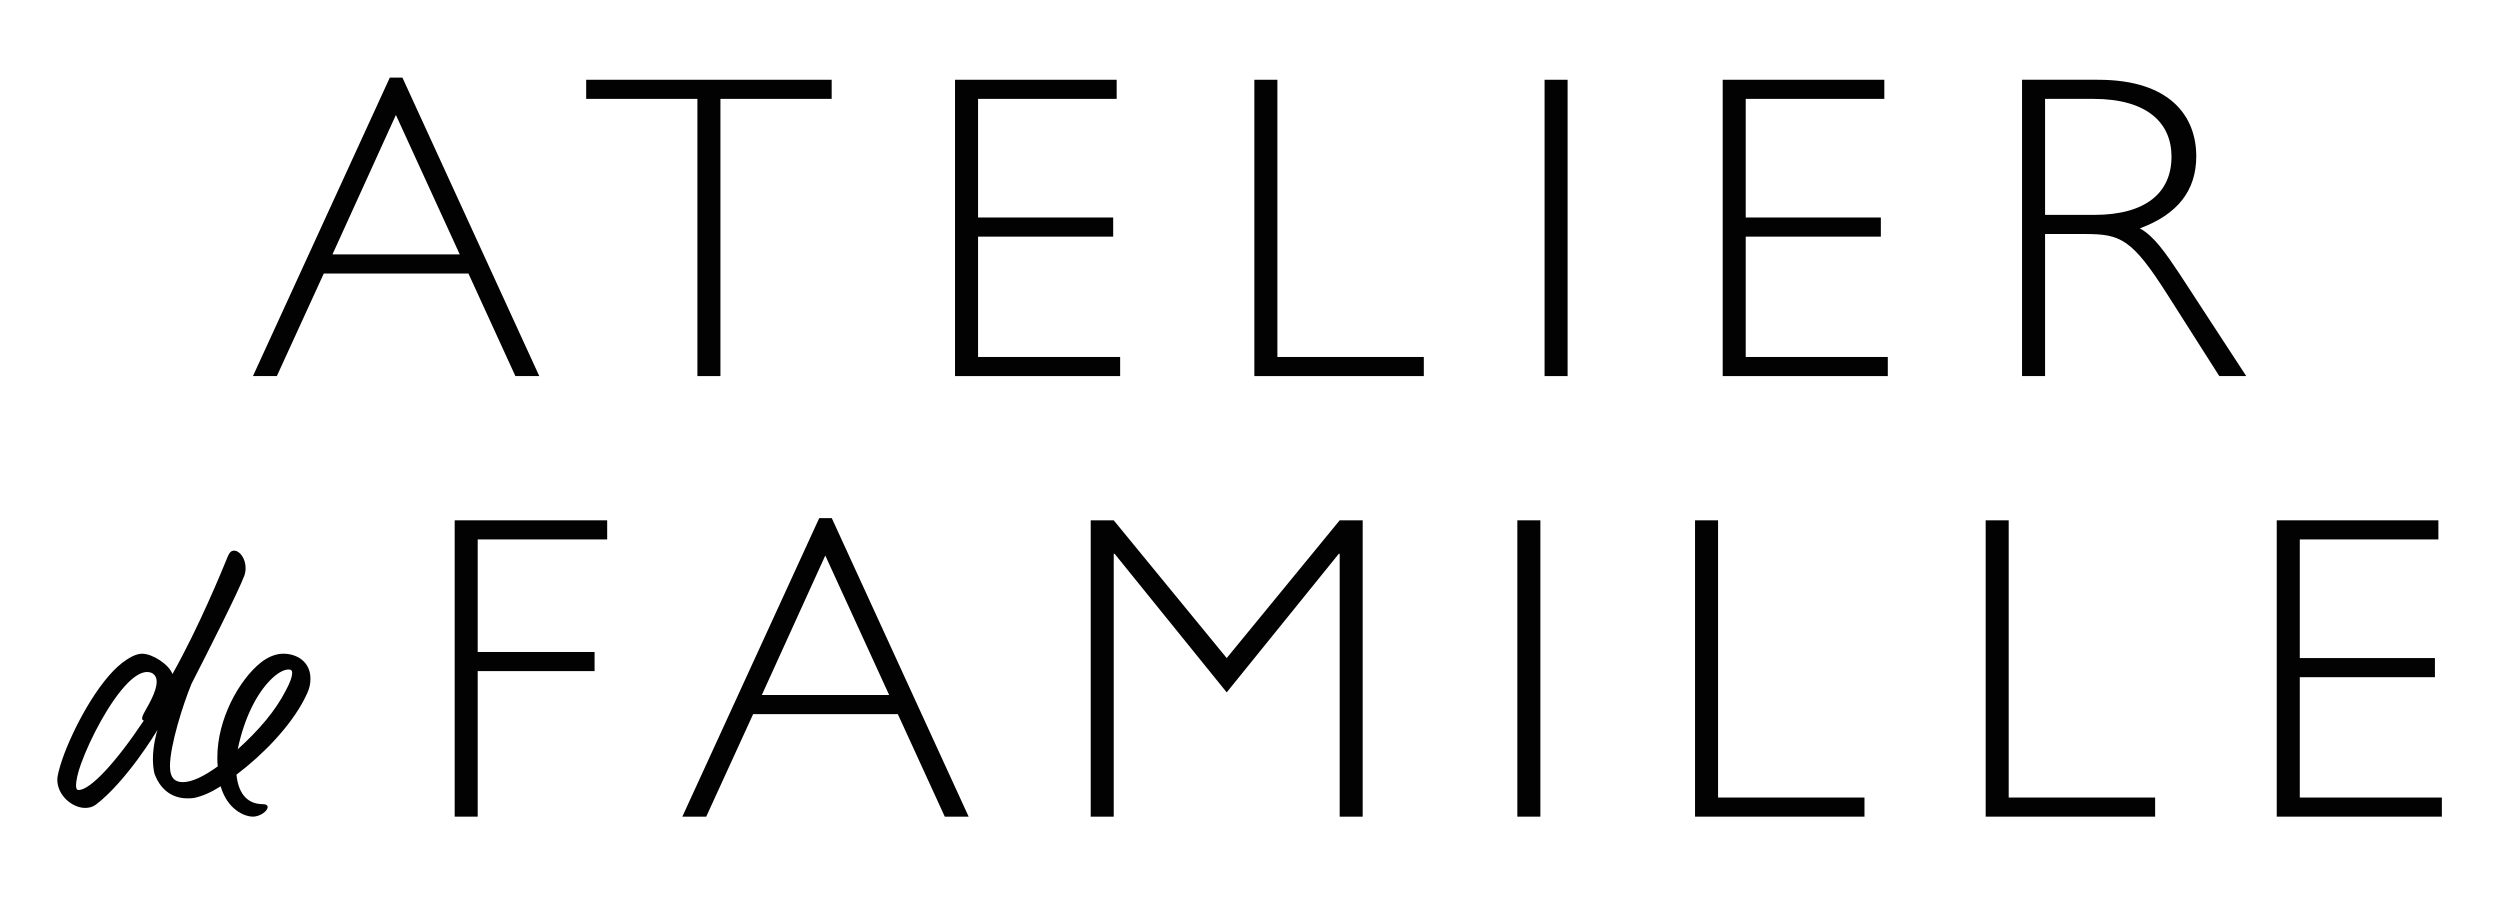
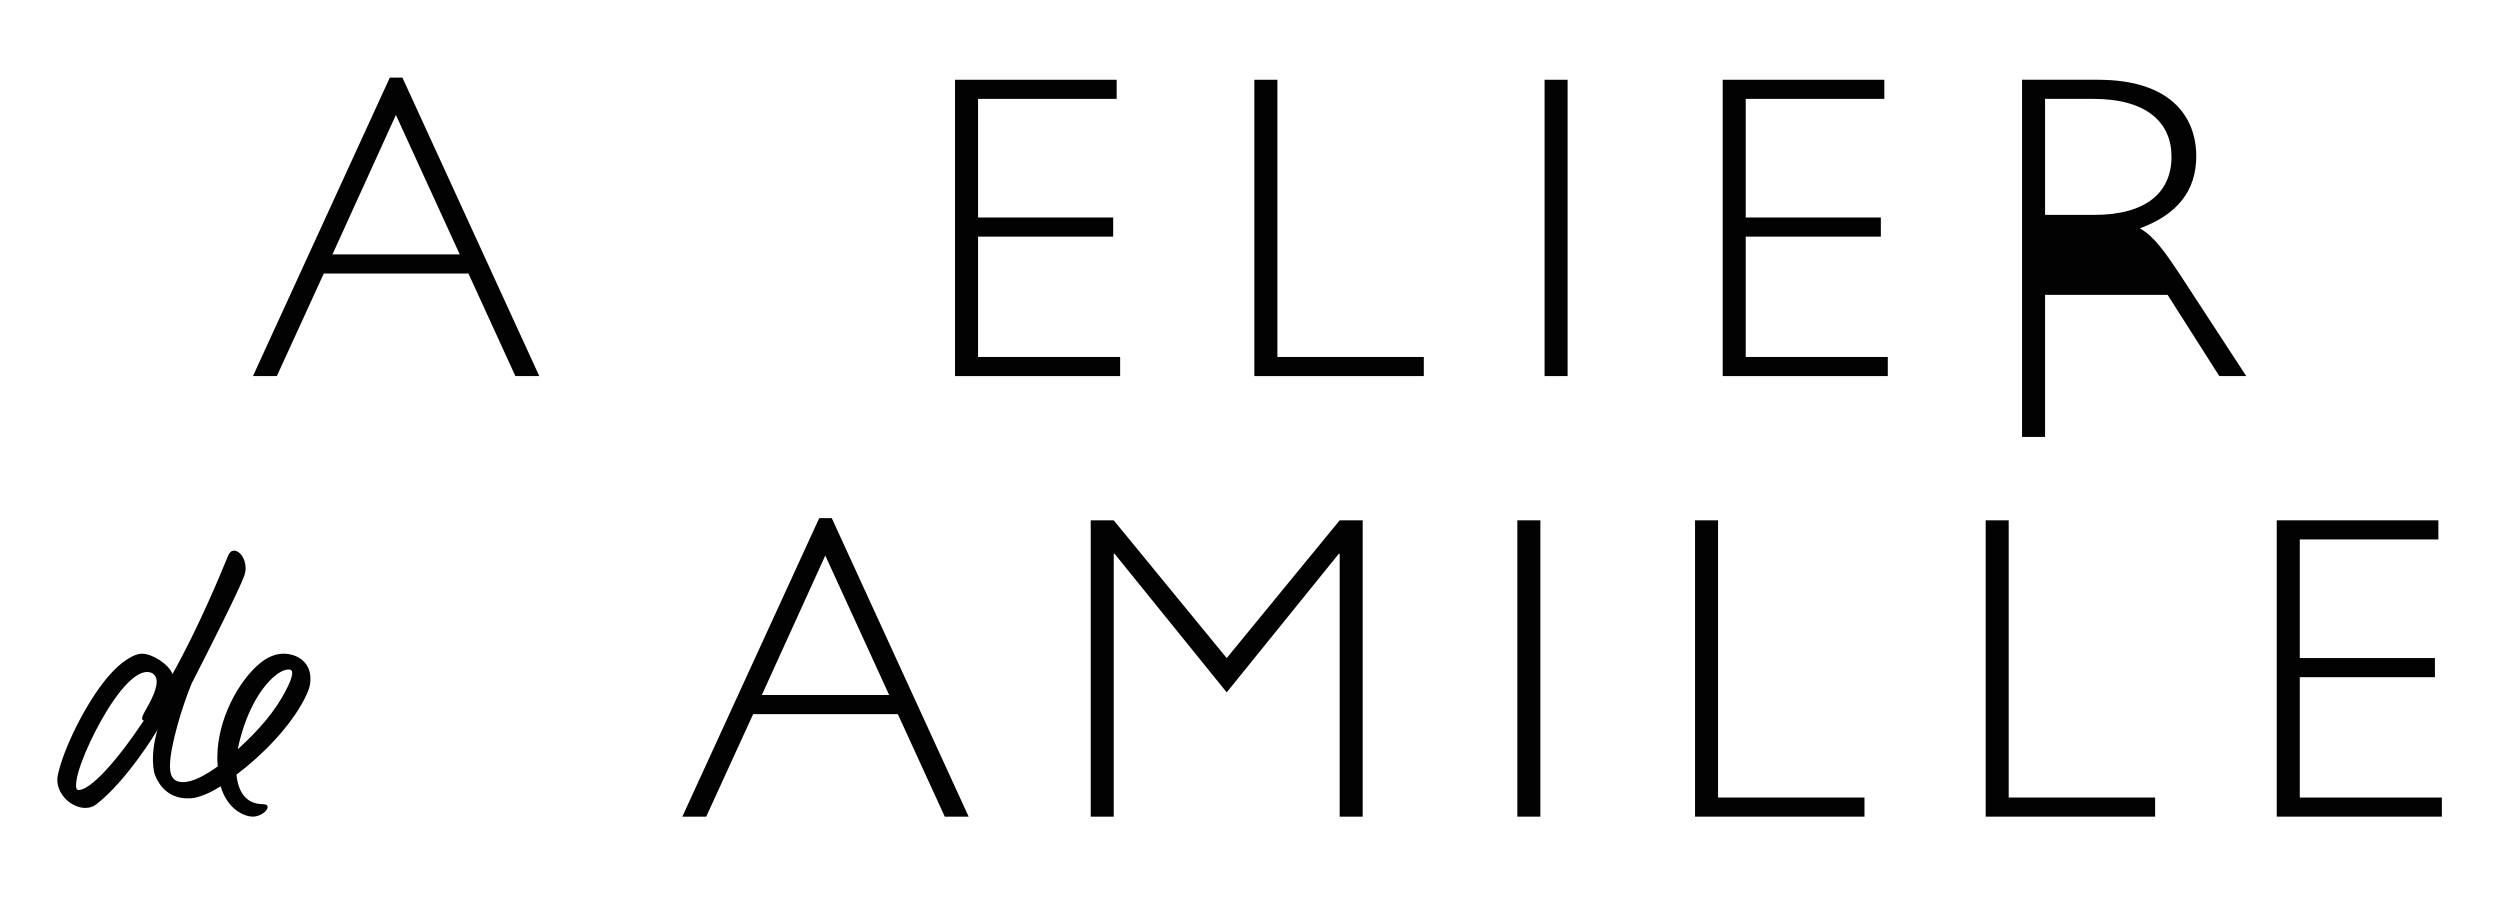
<svg xmlns="http://www.w3.org/2000/svg" xmlns:xlink="http://www.w3.org/1999/xlink" version="1.0" id="Layer_1" x="0px" y="0px" width="943px" height="343px" viewBox="0 0 943 343" enable-background="new 0 0 943 343" xml:space="preserve">
  <path fill="#020203" d="M203.417,141.859h-9.015l-17.7-38.674h-54.578l-17.7,38.674h-9.012l51.626-112.591h4.75L203.417,141.859z   M149.332,43.365l-23.929,52.604h48.02L149.332,43.365z" />
-   <polygon fill="#020203" points="313.705,37.295 271.748,37.295 271.748,141.859 263.063,141.859 263.063,37.295 221.106,37.295   221.106,30.087 313.705,30.087 " />
  <polygon fill="#020203" points="421.205,37.295 368.923,37.295 368.923,82.04 419.891,82.04 419.891,89.255 368.923,89.255   368.923,134.651 422.517,134.651 422.517,141.859 360.235,141.859 360.235,30.087 421.205,30.087 " />
  <polygon fill="#020203" points="481.832,134.651 537.062,134.651 537.062,141.859 473.142,141.859 473.142,30.087 481.832,30.087   " />
  <rect x="582.613" y="30.087" fill="#020203" width="8.686" height="111.772" />
  <polygon fill="#020203" points="710.77,37.295 658.487,37.295 658.487,82.04 709.455,82.04 709.455,89.255 658.487,89.255   658.487,134.651 712.079,134.651 712.079,141.859 649.8,141.859 649.8,30.087 710.77,30.087 " />
  <g>
    <defs>
      <rect id="SVGID_1_" x="-97" y="-109.693" width="1136.693" height="556.693" />
    </defs>
    <clipPath id="SVGID_2_">
      <use xlink:href="#SVGID_1_" overflow="visible" />
    </clipPath>
-     <path clip-path="url(#SVGID_2_)" fill="#020203" d="M791.395,30.087c27.37,0,37.037,13.929,37.037,28.845   c0,12.947-7.047,21.957-21.302,27.209c5.241,2.787,9.666,9.177,14.912,17.044l25.239,38.674h-10.163l-19.501-30.646   c-13.441-21.139-17.7-22.944-31.141-22.944H771.4v53.59h-8.689V30.087H791.395z M771.4,81.057h18.517   c19.669,0,29.174-8.519,29.174-21.965c0-12.616-9.016-21.797-29.499-21.797H771.4V81.057z" />
+     <path clip-path="url(#SVGID_2_)" fill="#020203" d="M791.395,30.087c27.37,0,37.037,13.929,37.037,28.845   c0,12.947-7.047,21.957-21.302,27.209c5.241,2.787,9.666,9.177,14.912,17.044l25.239,38.674h-10.163l-19.501-30.646   H771.4v53.59h-8.689V30.087H791.395z M771.4,81.057h18.517   c19.669,0,29.174-8.519,29.174-21.965c0-12.616-9.016-21.797-29.499-21.797H771.4V81.057z" />
    <path clip-path="url(#SVGID_2_)" fill="#020203" d="M70.694,301.14c-6.743,0-10.505-4.39-12.229-8.779   c-0.627-1.567-0.784-4.548-0.784-6.115c0-5.018,1.411-10.034,1.724-10.975c-0.471,0.94-11.758,19.441-23.203,28.22   c-1.255,0.942-2.666,1.256-4.077,1.256c-4.861,0-10.505-4.705-10.505-10.662c0-1.567,0.783-4.39,1.882-7.684   c3.918-11.286,13.325-29.16,22.576-36.372c2.509-1.882,5.175-3.448,7.526-3.448c3.919,0,10.191,4.076,11.446,7.683   c10.034-17.874,18.5-38.571,21.008-44.685c0.627-1.411,1.411-1.882,2.195-1.882c2.195,0,4.389,2.979,4.389,6.585   c0,0.94-0.156,1.882-0.469,2.822c-2.038,5.645-14.582,30.416-19.912,40.766c-3.293,7.994-8.152,23.358-8.152,31.197   c0,4.705,2.195,5.957,4.859,5.957c3.45,0,7.996-2.193,13.171-5.957c-0.156-1.096-0.156-2.351-0.156-3.448   c0-14.269,8.152-29.161,16.46-35.747c2.981-2.352,5.959-3.291,8.467-3.291c5.017,0,10.19,2.978,10.19,9.405   c0,3.136-0.94,5.018-2.351,7.841c-5.173,10.033-15.364,20.694-25.554,28.376c0.625,6.271,3.447,11.133,10.034,11.133   c1.253,0,1.724,0.471,1.724,1.098c0,1.568-2.979,3.606-5.488,3.606c-3.448,0-9.72-2.822-12.229-11.445   c-3.45,2.195-6.898,3.762-10.035,4.39C72.261,301.14,71.478,301.14,70.694,301.14 M54.232,271.82   c-0.315-0.155-0.628-0.312-0.628-0.782c0-0.313,0-0.784,0.94-2.511c1.255-2.351,4.548-7.524,4.548-11.444   c0-1.88-1.098-3.606-3.606-3.606c-2.197,0-4.704,1.569-7.214,4.077c-6.897,6.899-14.265,21.008-17.715,30.573   c-1.254,3.45-1.882,6.428-1.882,8.151c0,1.1,0.315,1.727,0.94,1.727C34.007,298.005,43.57,287.813,54.232,271.82 M107.852,260.376   c1.253-2.352,2.351-4.861,2.351-6.585c0-0.94-0.471-1.254-1.411-1.254c-1.882,0-4.546,1.566-7.056,4.232   c-4.546,4.704-9.406,13.169-12.072,25.869C97.818,275.271,103.931,268.059,107.852,260.376" />
-     <polygon clip-path="url(#SVGID_2_)" fill="#020203" points="229.028,203.475 180.187,203.475 180.187,245.927 224.275,245.927    224.275,253.139 180.187,253.139 180.187,308.039 171.504,308.039 171.504,196.267 229.028,196.267  " />
    <path clip-path="url(#SVGID_2_)" fill="#020203" d="M365.374,308.039h-9.006l-17.708-38.675h-54.572l-17.703,38.675h-9.01   l51.629-112.592h4.744L365.374,308.039z M311.296,209.545l-23.933,52.604h48.023L311.296,209.545z" />
    <polygon clip-path="url(#SVGID_2_)" fill="#020203" points="505.326,196.267 514.005,196.267 514.005,308.038 505.326,308.038    505.326,208.883 504.998,208.883 462.711,261.166 420.427,208.883 420.099,208.883 420.099,308.038 411.417,308.038    411.417,196.267 420.099,196.267 462.711,248.22  " />
    <rect x="572.339" y="196.267" clip-path="url(#SVGID_2_)" fill="#020203" width="8.69" height="111.772" />
    <polygon clip-path="url(#SVGID_2_)" fill="#020203" points="648.051,300.83 703.282,300.83 703.282,308.038 639.368,308.038    639.368,196.267 648.051,196.267  " />
    <polygon clip-path="url(#SVGID_2_)" fill="#020203" points="757.68,300.83 812.914,300.83 812.914,308.038 748.997,308.038    748.997,196.267 757.68,196.267  " />
    <polygon clip-path="url(#SVGID_2_)" fill="#020203" points="919.756,203.475 867.479,203.475 867.479,248.219 918.454,248.219    918.454,255.435 867.479,255.435 867.479,300.831 921.073,300.831 921.073,308.039 858.79,308.039 858.79,196.267 919.756,196.267     " />
  </g>
</svg>